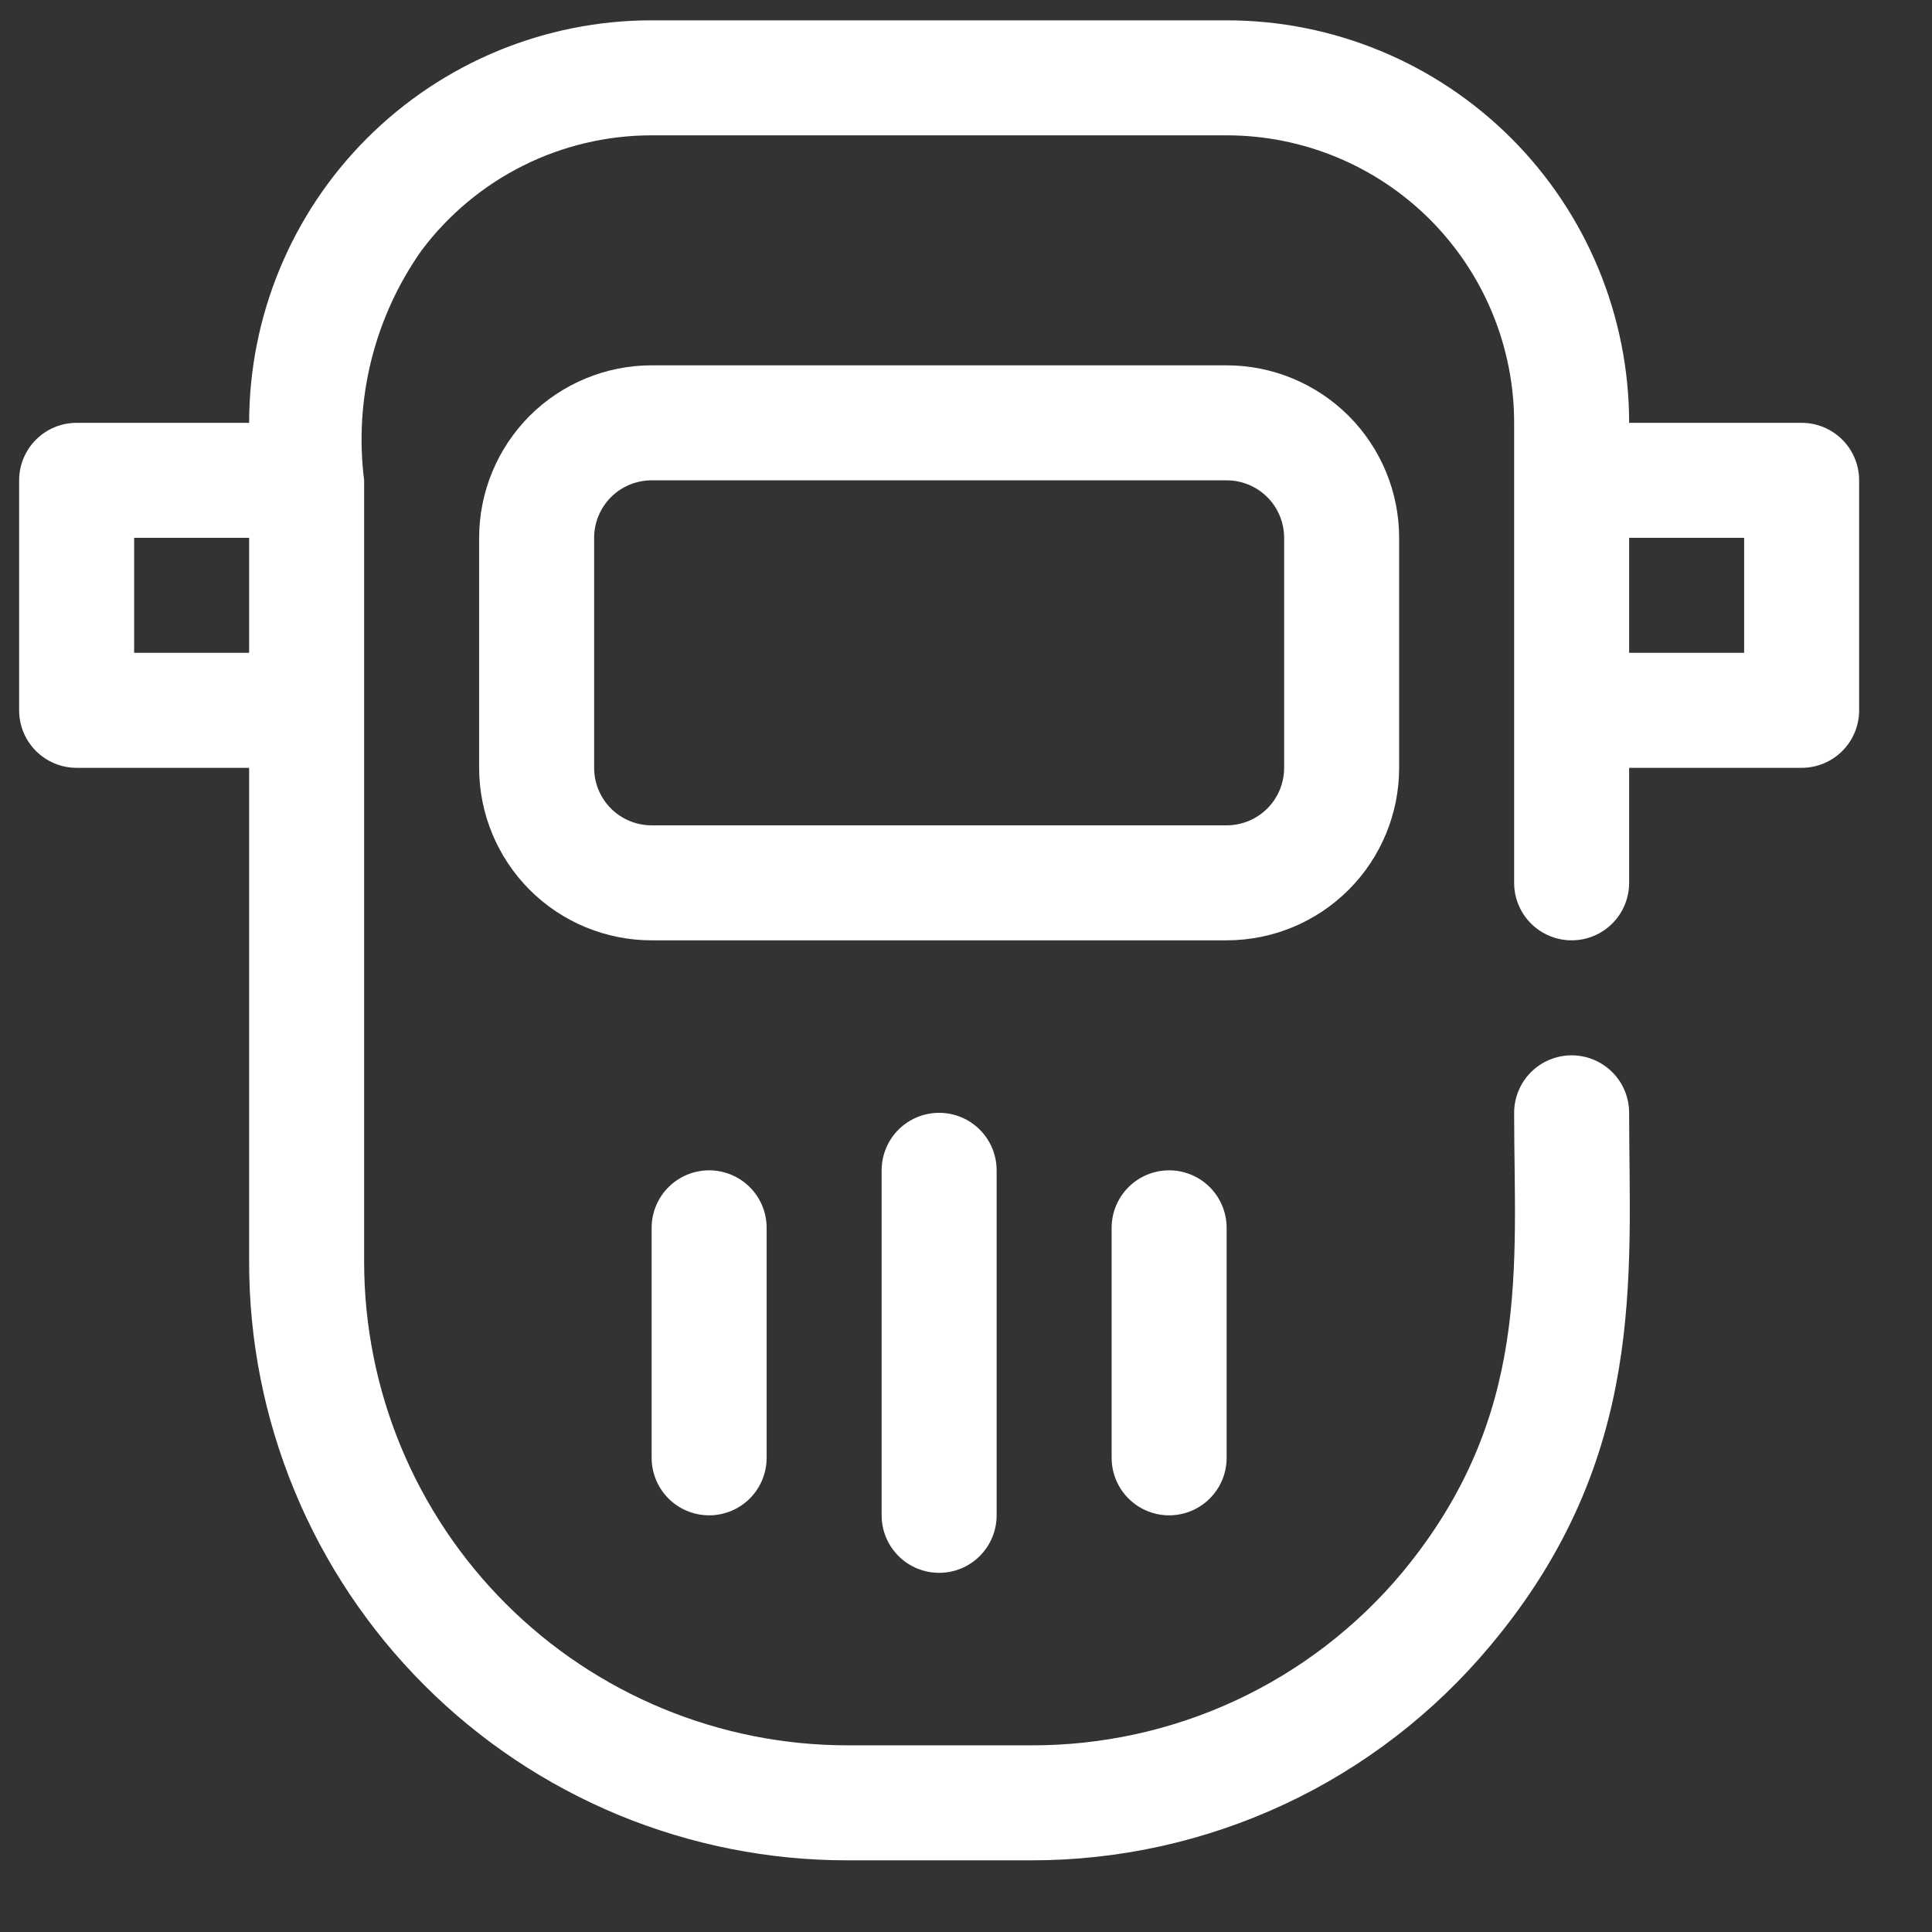
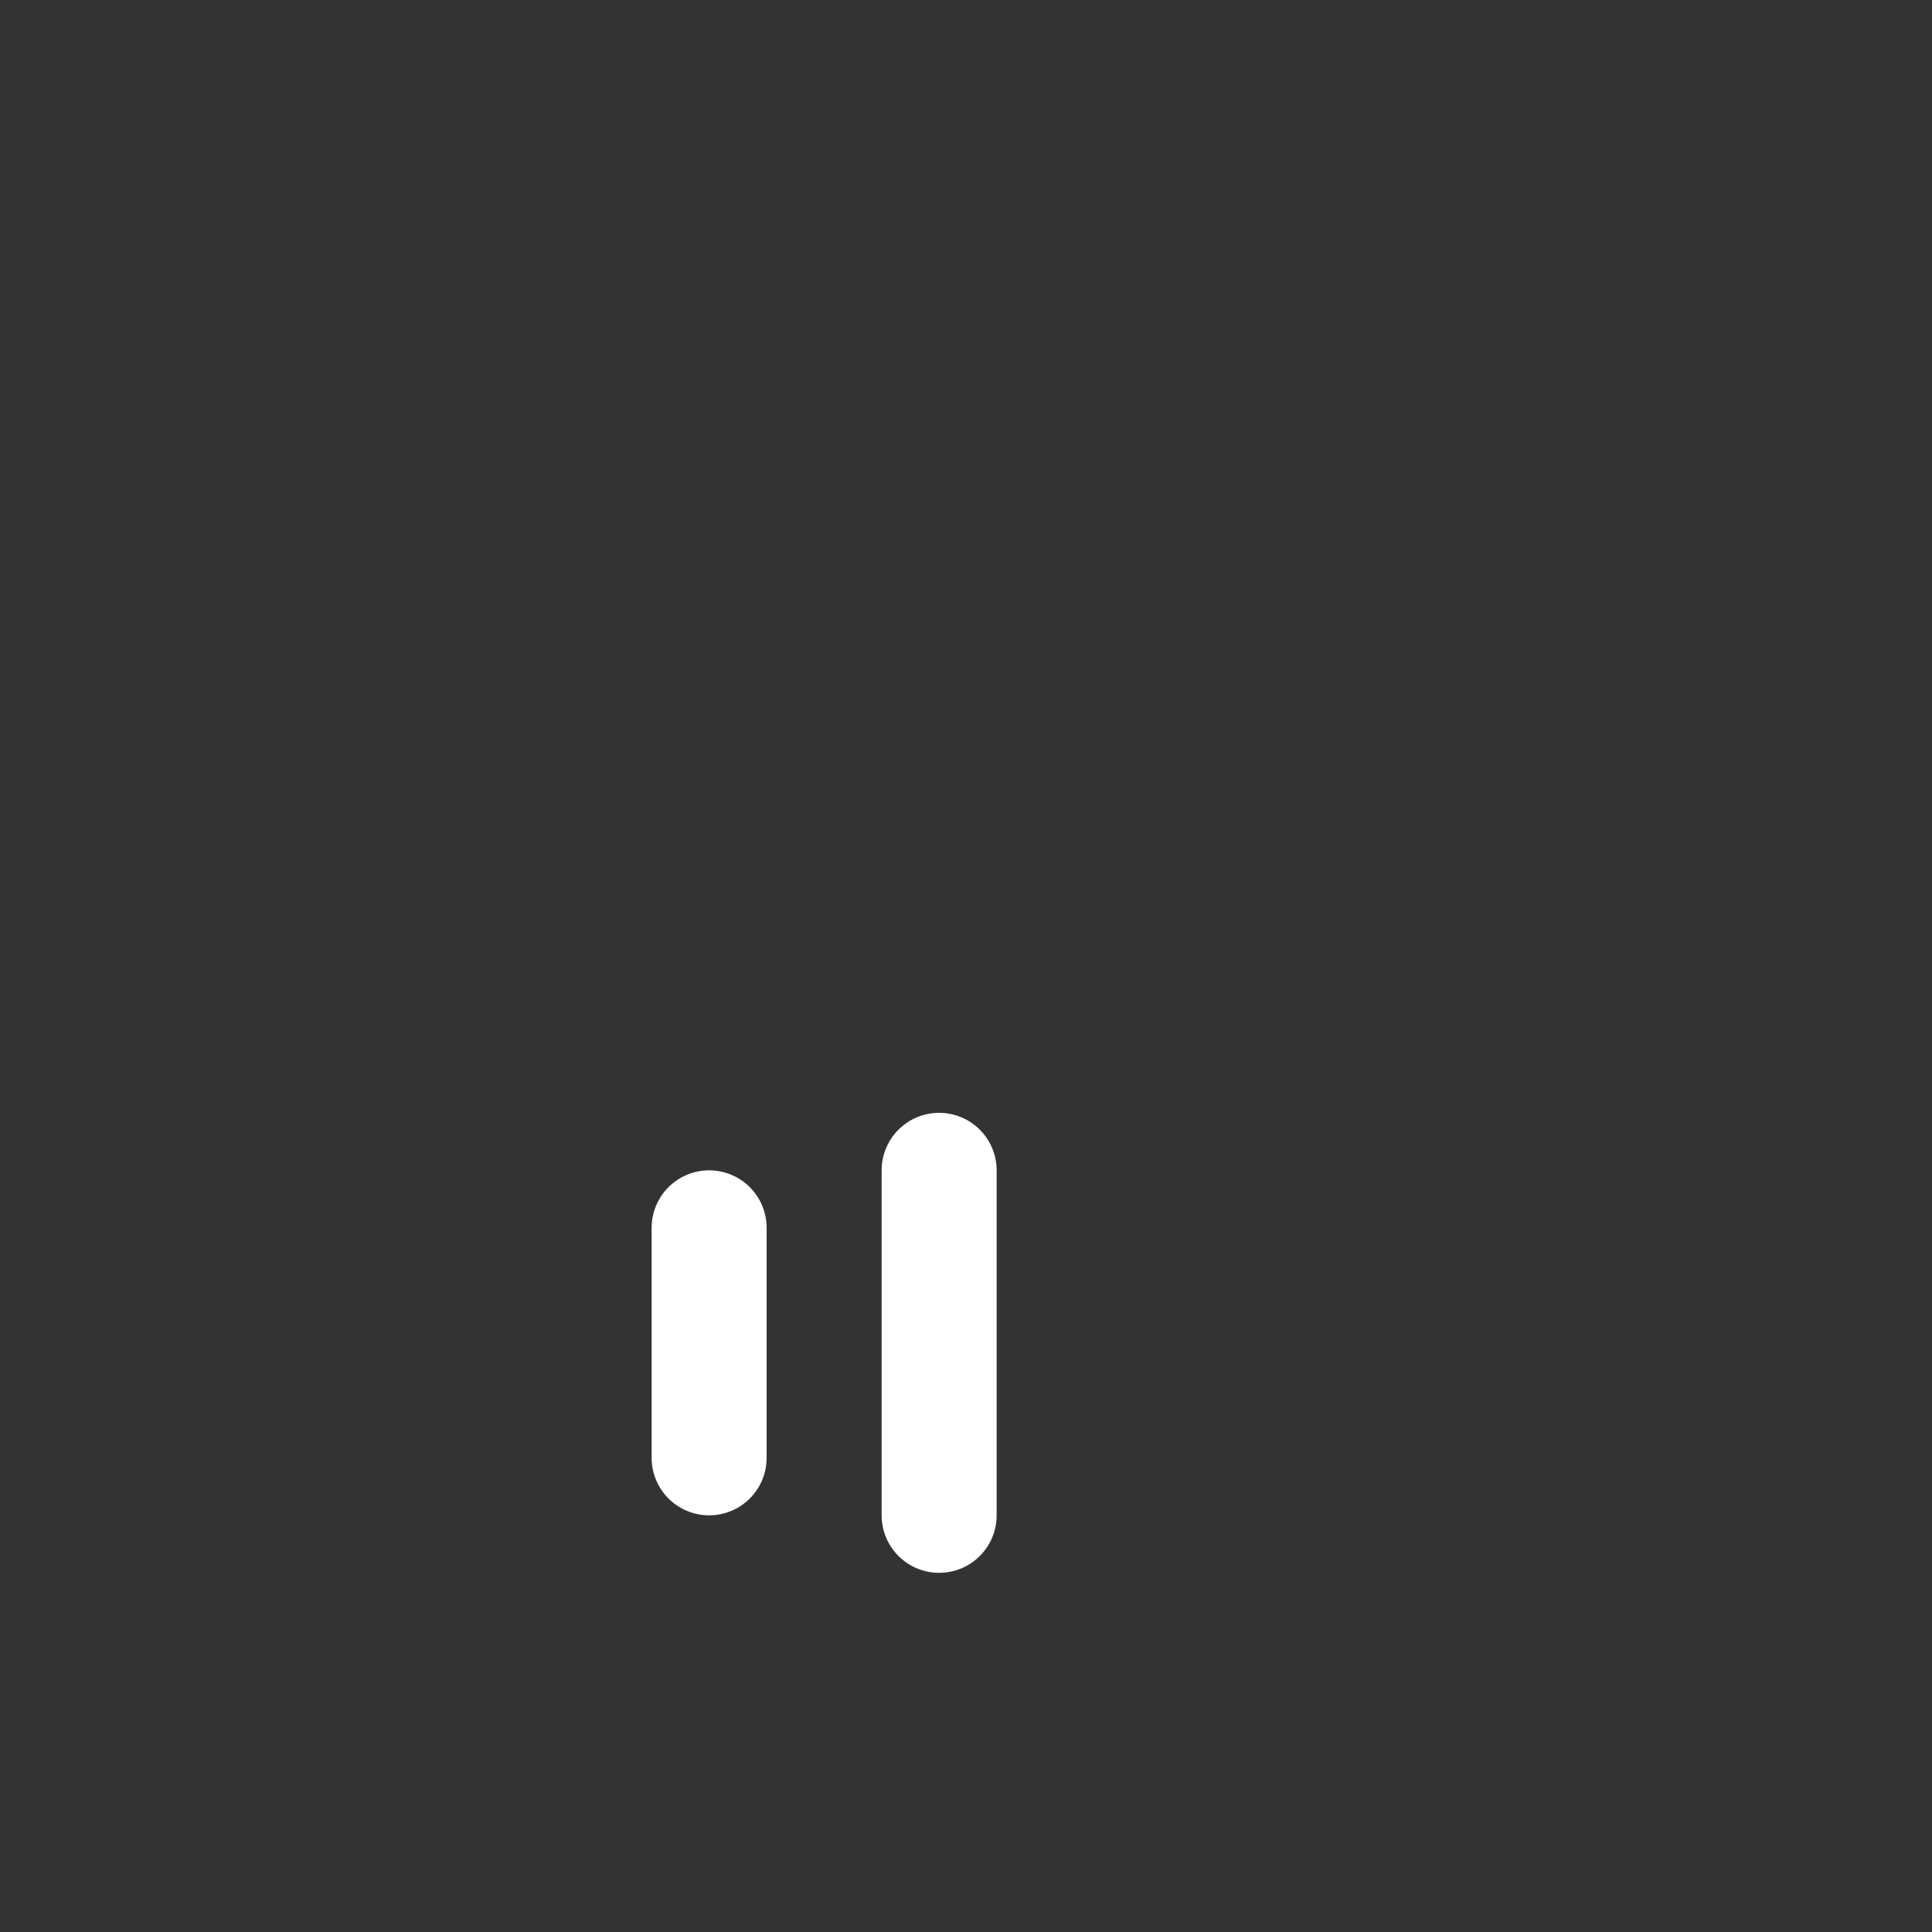
<svg xmlns="http://www.w3.org/2000/svg" width="21" height="21" viewBox="0 0 21 21" fill="none">
  <rect x="0" y="0" width="21" height="21" fill="#333333" stroke="none" />
  <g clip-path="url(#clip0_2_26)">
-     <path d="M13.333 10.221H7.083C6.586 10.221 6.109 10.024 5.757 9.672C5.406 9.32 5.208 8.843 5.208 8.346V5.846C5.208 5.349 5.406 4.872 5.757 4.52C6.109 4.169 6.586 3.971 7.083 3.971H13.333C13.83 3.971 14.307 4.169 14.659 4.52C15.011 4.872 15.208 5.349 15.208 5.846V8.346C15.208 8.843 15.011 9.32 14.659 9.672C14.307 10.024 13.83 10.221 13.333 10.221ZM7.083 5.221C6.917 5.221 6.758 5.287 6.641 5.404C6.524 5.521 6.458 5.68 6.458 5.846V8.346C6.458 8.512 6.524 8.671 6.641 8.788C6.758 8.905 6.917 8.971 7.083 8.971H13.333C13.499 8.971 13.658 8.905 13.775 8.788C13.892 8.671 13.958 8.512 13.958 8.346V5.846C13.958 5.68 13.892 5.521 13.775 5.404C13.658 5.287 13.499 5.221 13.333 5.221H7.083Z" fill="white" />
-     <path d="M19.583 4.596H17.708C17.708 3.436 17.247 2.323 16.427 1.503C15.606 0.682 14.493 0.221 13.333 0.221H7.083C5.923 0.221 4.81 0.682 3.989 1.503C3.169 2.323 2.708 3.436 2.708 4.596H0.833C0.667 4.596 0.508 4.662 0.391 4.779C0.274 4.896 0.208 5.055 0.208 5.221L0.208 7.721C0.208 7.887 0.274 8.046 0.391 8.163C0.508 8.28 0.667 8.346 0.833 8.346H2.708V13.715C2.707 14.57 2.875 15.416 3.202 16.206C3.528 16.995 4.008 17.713 4.612 18.317C5.216 18.922 5.934 19.401 6.723 19.728C7.513 20.054 8.36 20.222 9.214 20.221H11.202C12.156 20.223 13.098 20.015 13.963 19.611C14.827 19.207 15.591 18.617 16.202 17.884C17.908 15.846 17.708 13.865 17.708 12.096C17.708 11.93 17.642 11.771 17.525 11.654C17.408 11.537 17.249 11.471 17.083 11.471C16.917 11.471 16.758 11.537 16.641 11.654C16.524 11.771 16.458 11.93 16.458 12.096C16.458 13.759 16.652 15.39 15.239 17.096C14.745 17.686 14.127 18.16 13.43 18.484C12.732 18.808 11.971 18.974 11.202 18.971H9.214C7.82 18.971 6.483 18.417 5.498 17.432C4.512 16.446 3.958 15.109 3.958 13.715V5.221C3.847 4.339 4.07 3.447 4.583 2.721C4.874 2.333 5.252 2.018 5.685 1.801C6.119 1.584 6.598 1.471 7.083 1.471H13.333C14.162 1.471 14.957 1.8 15.543 2.386C16.129 2.973 16.458 3.767 16.458 4.596V9.596C16.458 9.762 16.524 9.921 16.641 10.038C16.758 10.155 16.917 10.221 17.083 10.221C17.249 10.221 17.408 10.155 17.525 10.038C17.642 9.921 17.708 9.762 17.708 9.596V8.346H19.583C19.749 8.346 19.908 8.28 20.025 8.163C20.142 8.046 20.208 7.887 20.208 7.721V5.221C20.208 5.055 20.142 4.896 20.025 4.779C19.908 4.662 19.749 4.596 19.583 4.596ZM1.458 7.096V5.846H2.708V7.096H1.458ZM18.958 7.096H17.708V5.846H18.958V7.096Z" fill="white" />
    <path d="M9.583 12.721V16.471C9.583 16.637 9.649 16.796 9.766 16.913C9.883 17.03 10.042 17.096 10.208 17.096C10.374 17.096 10.533 17.03 10.65 16.913C10.767 16.796 10.833 16.637 10.833 16.471V12.721C10.833 12.555 10.767 12.396 10.65 12.279C10.533 12.162 10.374 12.096 10.208 12.096C10.042 12.096 9.883 12.162 9.766 12.279C9.649 12.396 9.583 12.555 9.583 12.721Z" fill="white" />
    <path d="M7.083 13.346V15.846C7.083 16.012 7.149 16.171 7.266 16.288C7.383 16.405 7.542 16.471 7.708 16.471C7.874 16.471 8.033 16.405 8.15 16.288C8.267 16.171 8.333 16.012 8.333 15.846V13.346C8.333 13.18 8.267 13.021 8.15 12.904C8.033 12.787 7.874 12.721 7.708 12.721C7.542 12.721 7.383 12.787 7.266 12.904C7.149 13.021 7.083 13.18 7.083 13.346Z" fill="white" />
-     <path d="M12.083 13.346V15.846C12.083 16.012 12.149 16.171 12.266 16.288C12.383 16.405 12.542 16.471 12.708 16.471C12.874 16.471 13.033 16.405 13.15 16.288C13.267 16.171 13.333 16.012 13.333 15.846V13.346C13.333 13.18 13.267 13.021 13.15 12.904C13.033 12.787 12.874 12.721 12.708 12.721C12.542 12.721 12.383 12.787 12.266 12.904C12.149 13.021 12.083 13.18 12.083 13.346Z" fill="white" />
  </g>
  <defs>
    <clipPath id="clip0_2_26">
      <rect width="20" height="20" fill="white" transform="translate(0.208 0.221)" />
    </clipPath>
  </defs>
</svg>